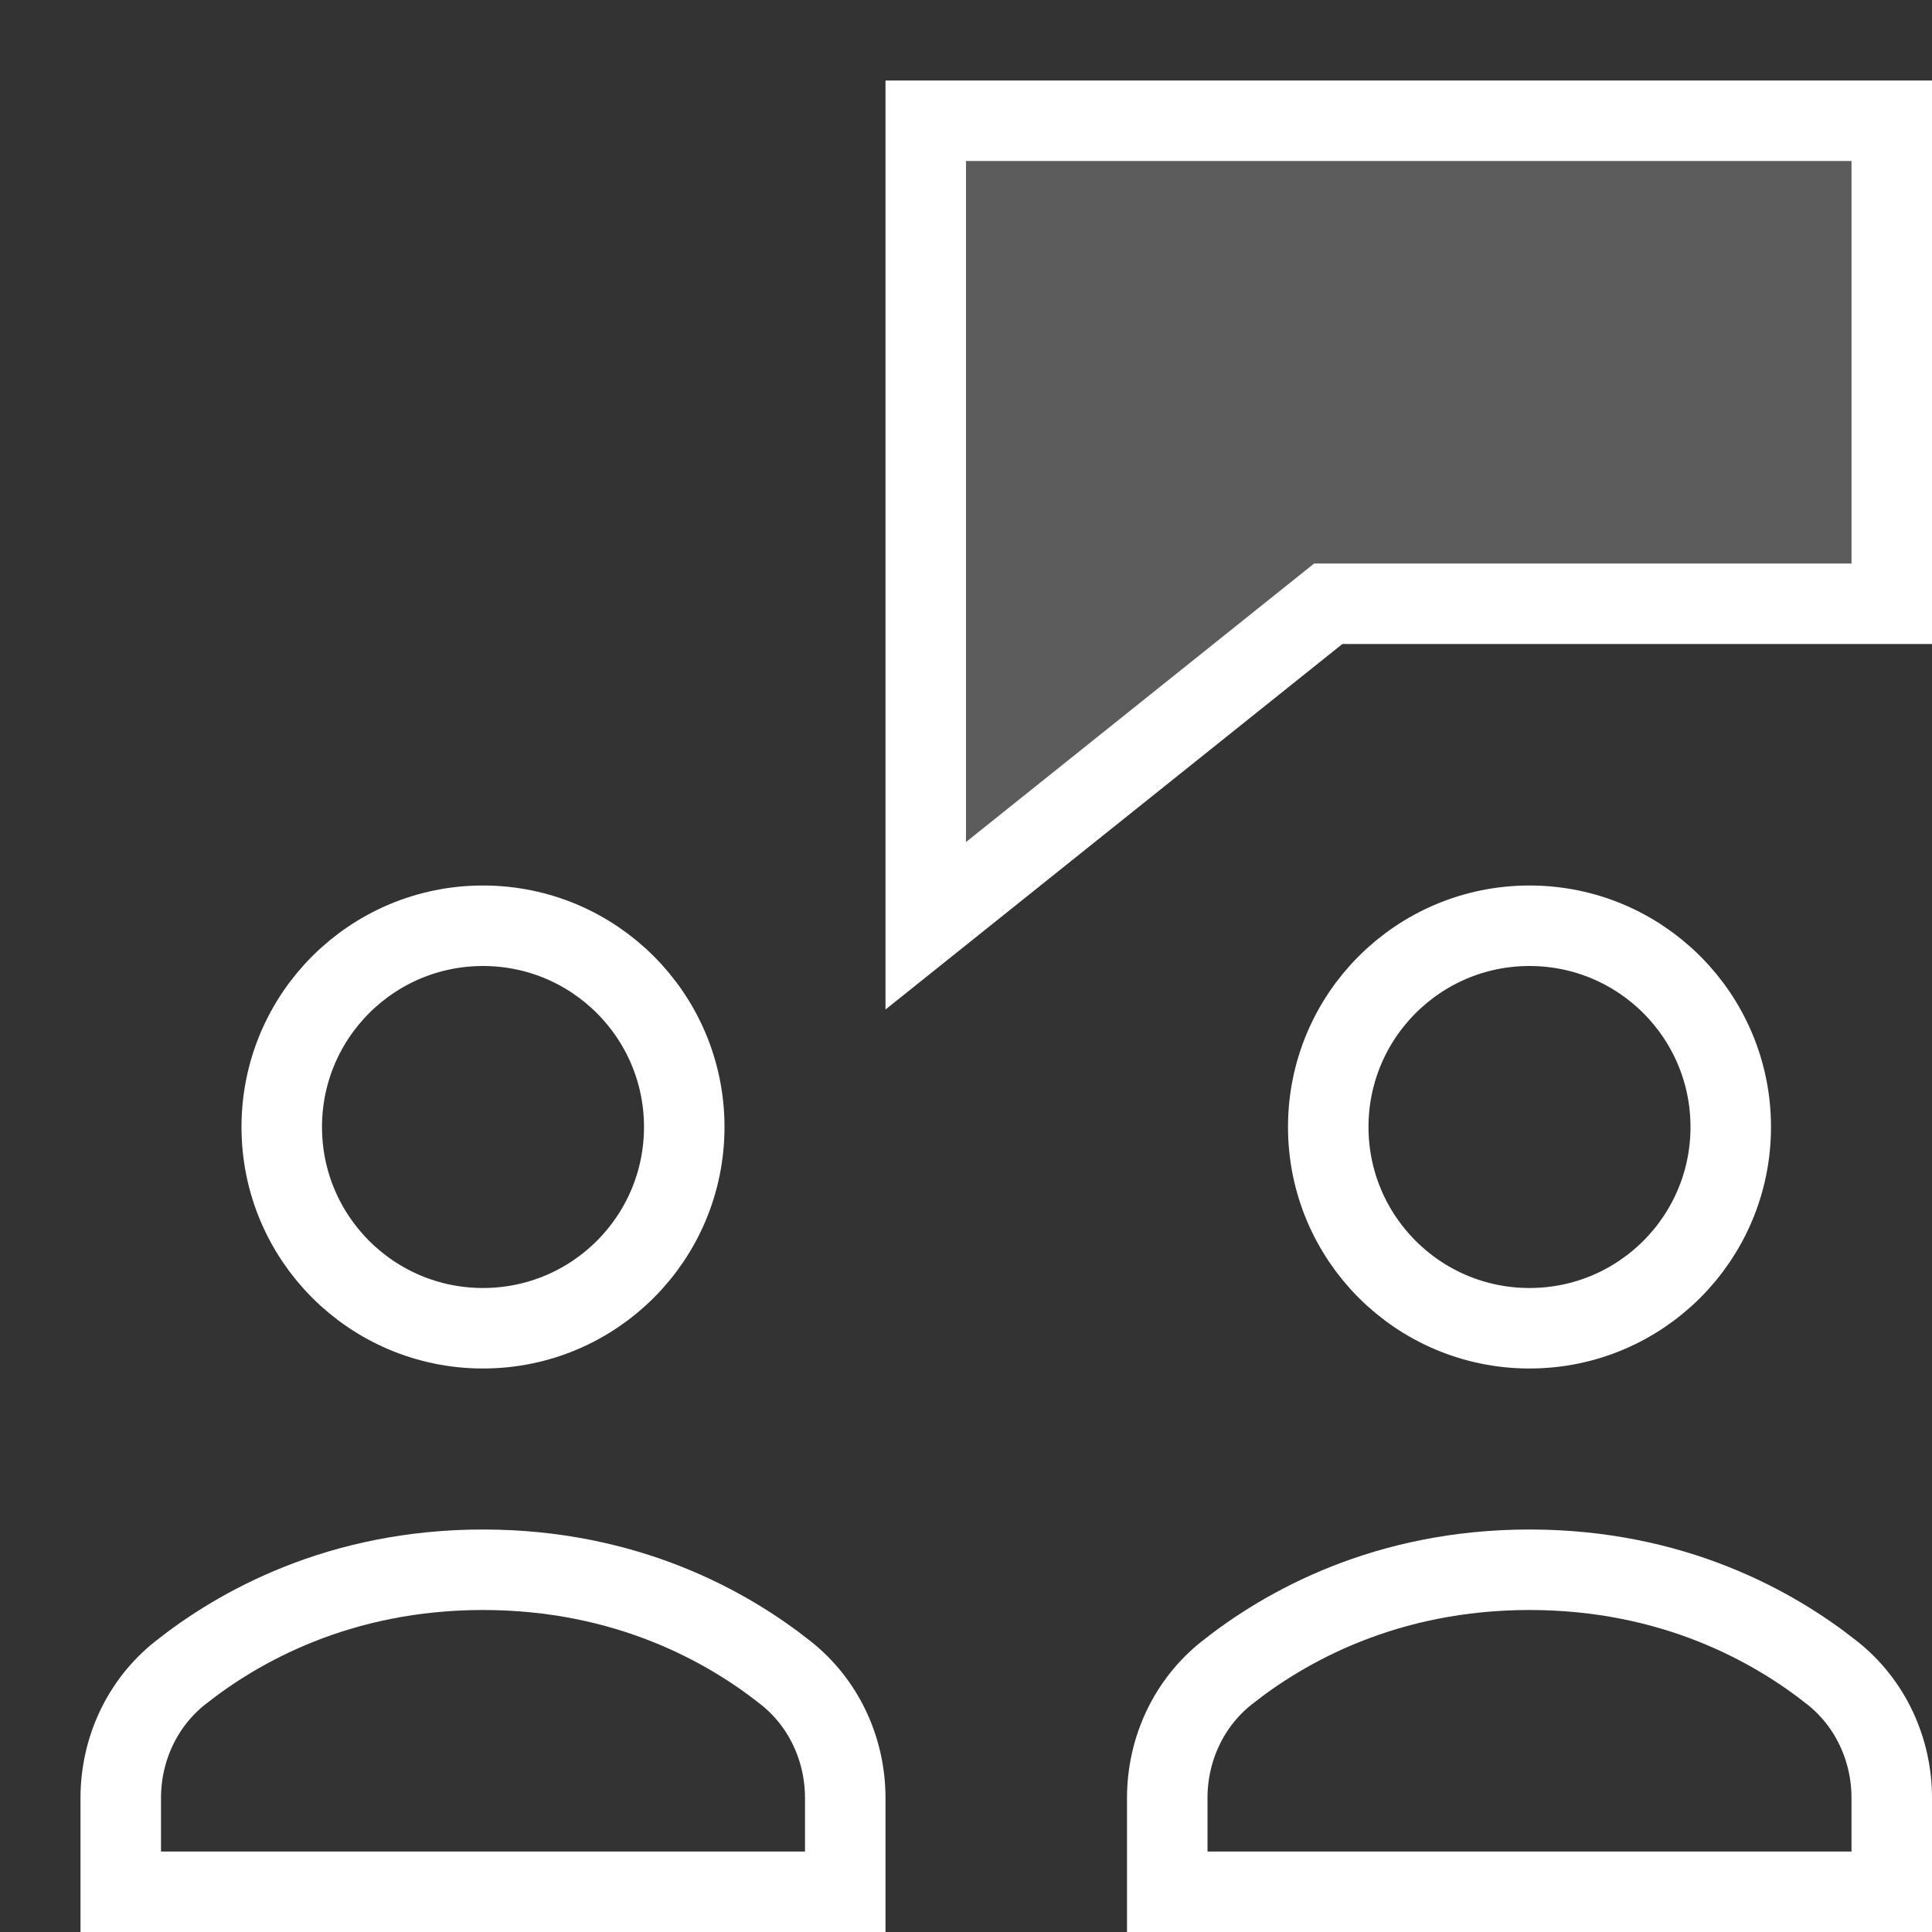
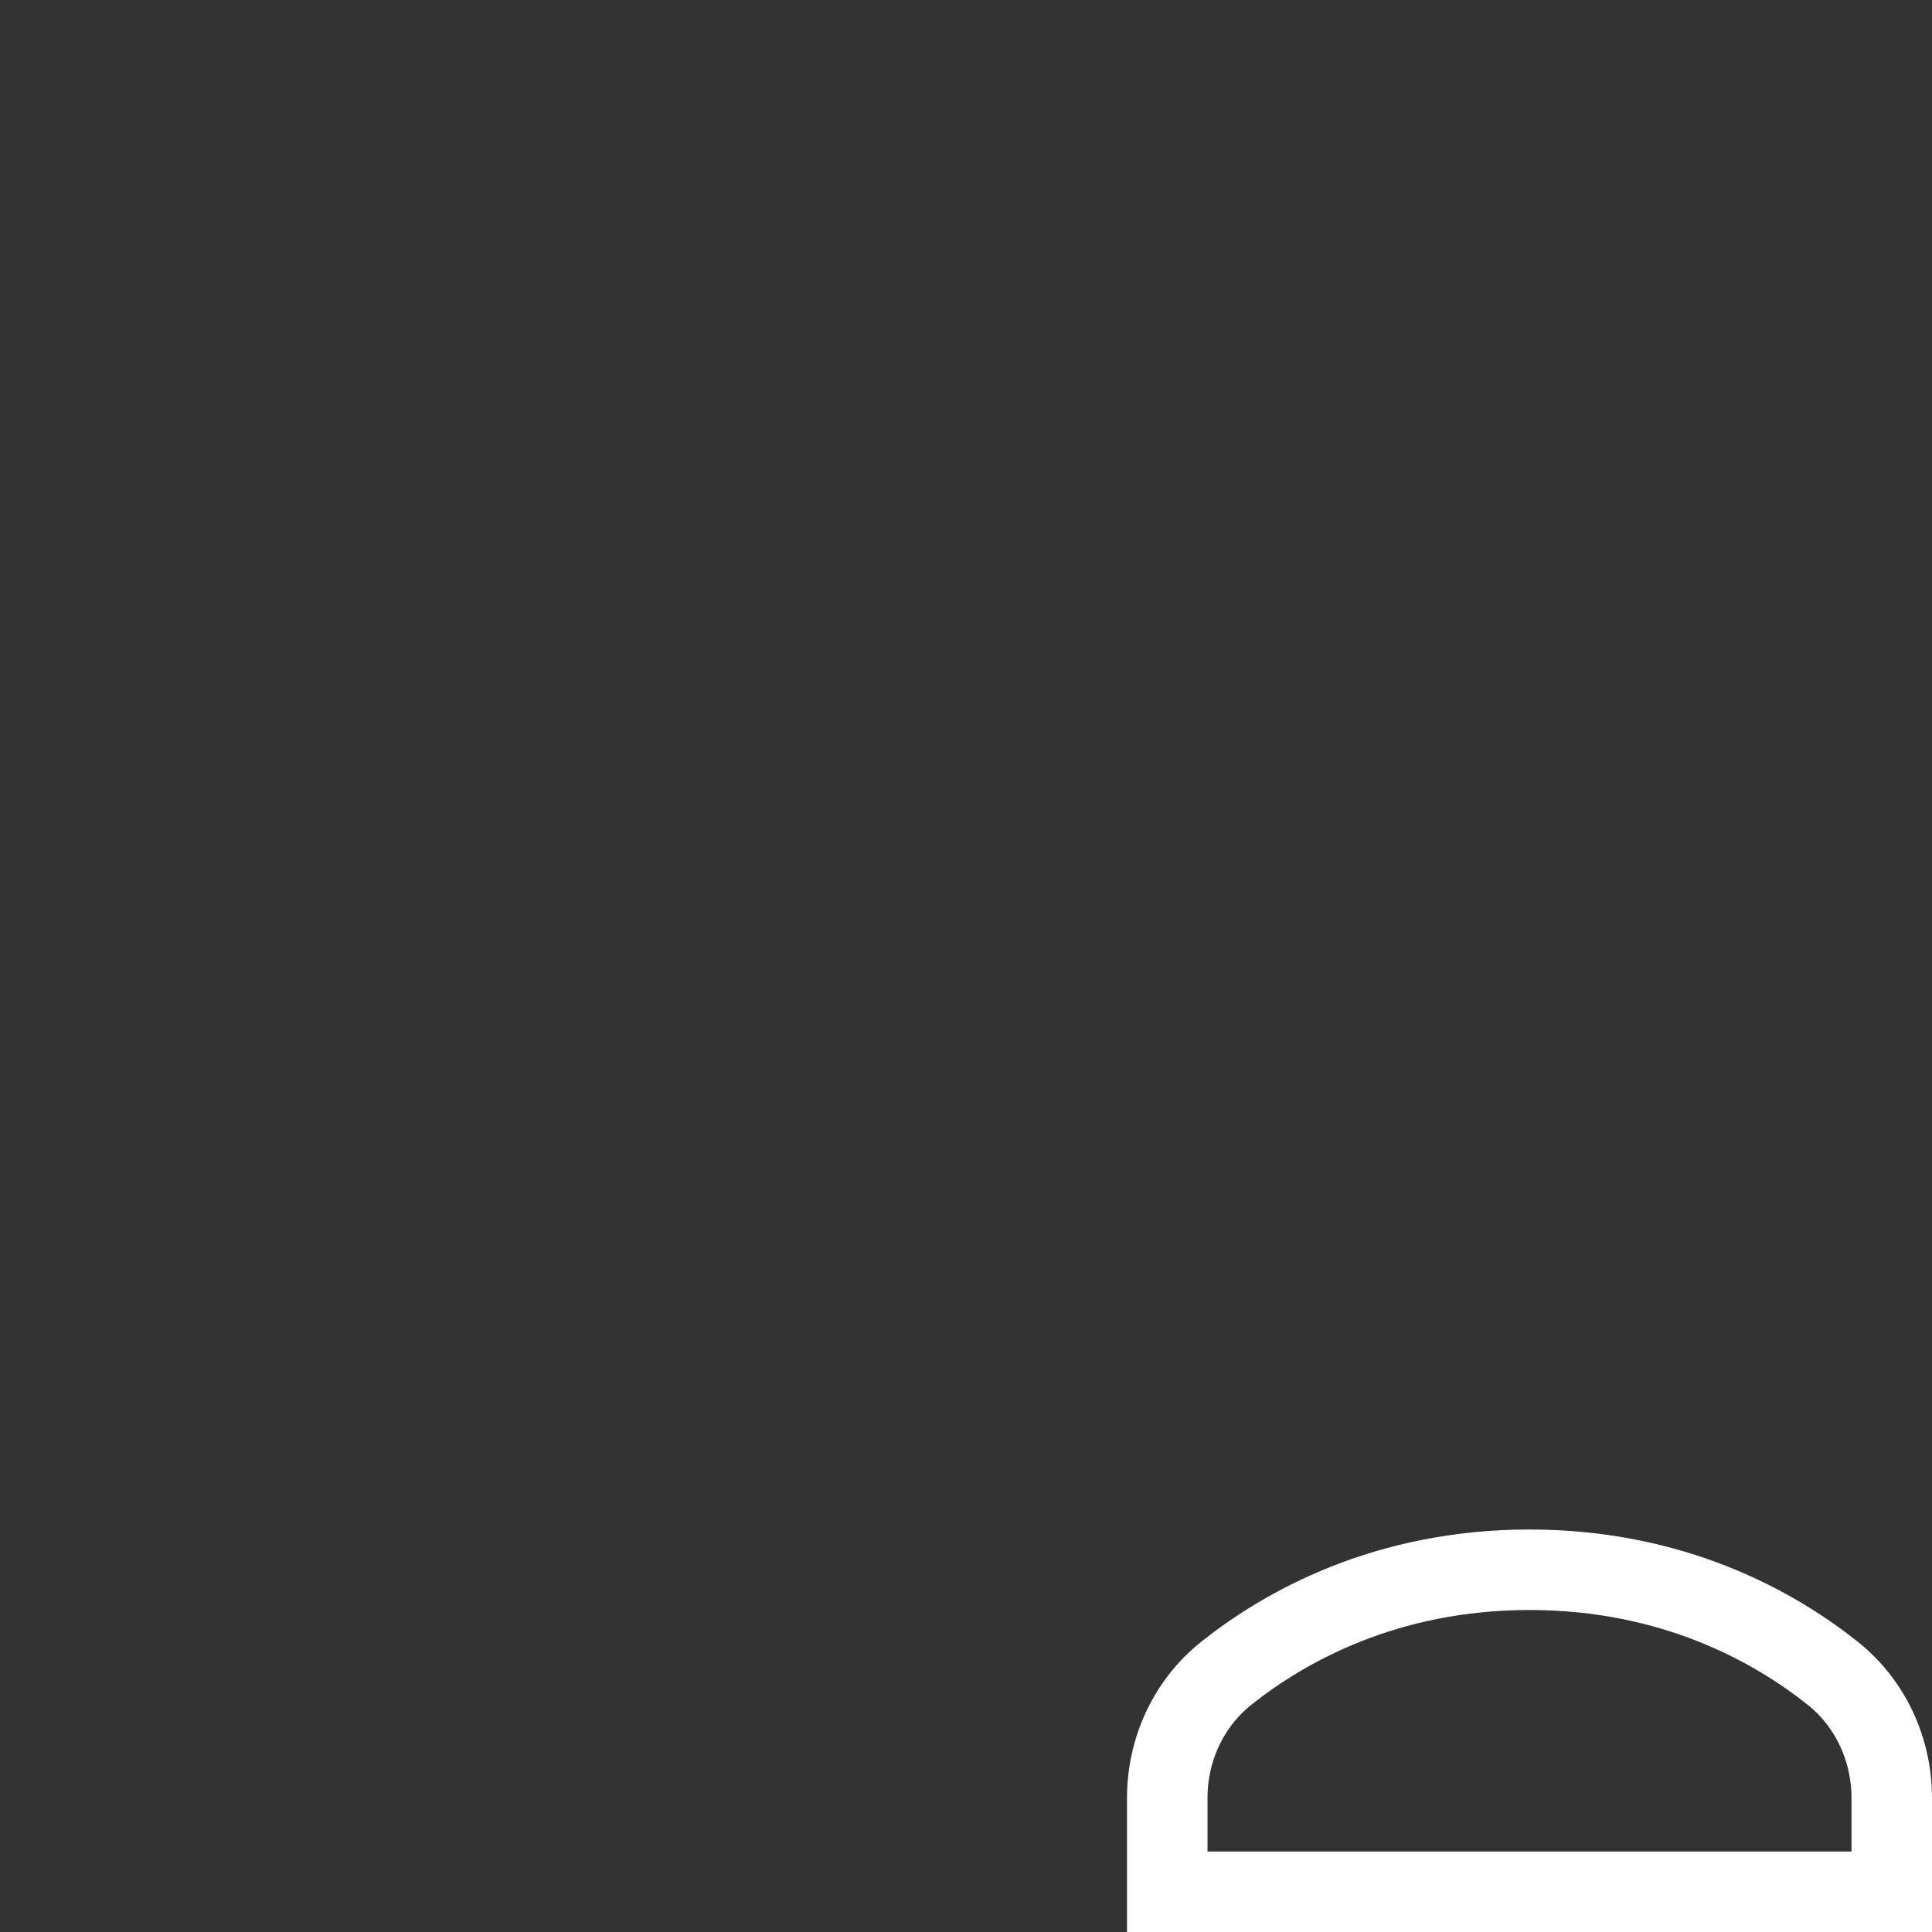
<svg xmlns="http://www.w3.org/2000/svg" width="24" height="24" viewBox="0 0 24 24" fill="none">
  <rect x="0" y="0" width="24" height="24" fill="#333333" stroke="none" />
-   <path d="M23.5 1.5H11.5V11.5L16.5 7.5H23.5V1.5Z" stroke="white" stroke-miterlimit="10" stroke-linecap="square" />
-   <path d="M10.5 22.336C10.5 21.732 10.235 21.157 9.762 20.782C9.039 20.208 7.785 19.5 6 19.5C4.215 19.5 2.961 20.208 2.238 20.782C1.765 21.157 1.5 21.732 1.5 22.336V23.5H10.5V22.336Z" stroke="white" stroke-miterlimit="10" stroke-linecap="square" />
-   <path d="M6 16.5C7.381 16.5 8.5 15.381 8.5 14C8.5 12.619 7.381 11.5 6 11.5C4.619 11.5 3.5 12.619 3.5 14C3.5 15.381 4.619 16.5 6 16.5Z" stroke="white" stroke-miterlimit="10" stroke-linecap="square" />
  <path d="M23.5 22.336C23.5 21.732 23.235 21.157 22.762 20.782C22.039 20.208 20.785 19.5 19 19.5C17.215 19.5 15.961 20.208 15.238 20.782C14.765 21.157 14.5 21.732 14.5 22.336V23.5H23.5V22.336Z" stroke="white" stroke-miterlimit="10" stroke-linecap="square" />
-   <path d="M19 16.5C20.381 16.5 21.5 15.381 21.5 14C21.5 12.619 20.381 11.5 19 11.5C17.619 11.5 16.5 12.619 16.5 14C16.5 15.381 17.619 16.5 19 16.5Z" stroke="white" stroke-miterlimit="10" stroke-linecap="square" />
-   <path d="M11.5 1.5V11V11.5L16.5 7.5H23.5V1.5H11.5Z" fill="white" fill-opacity="0.2" />
</svg>